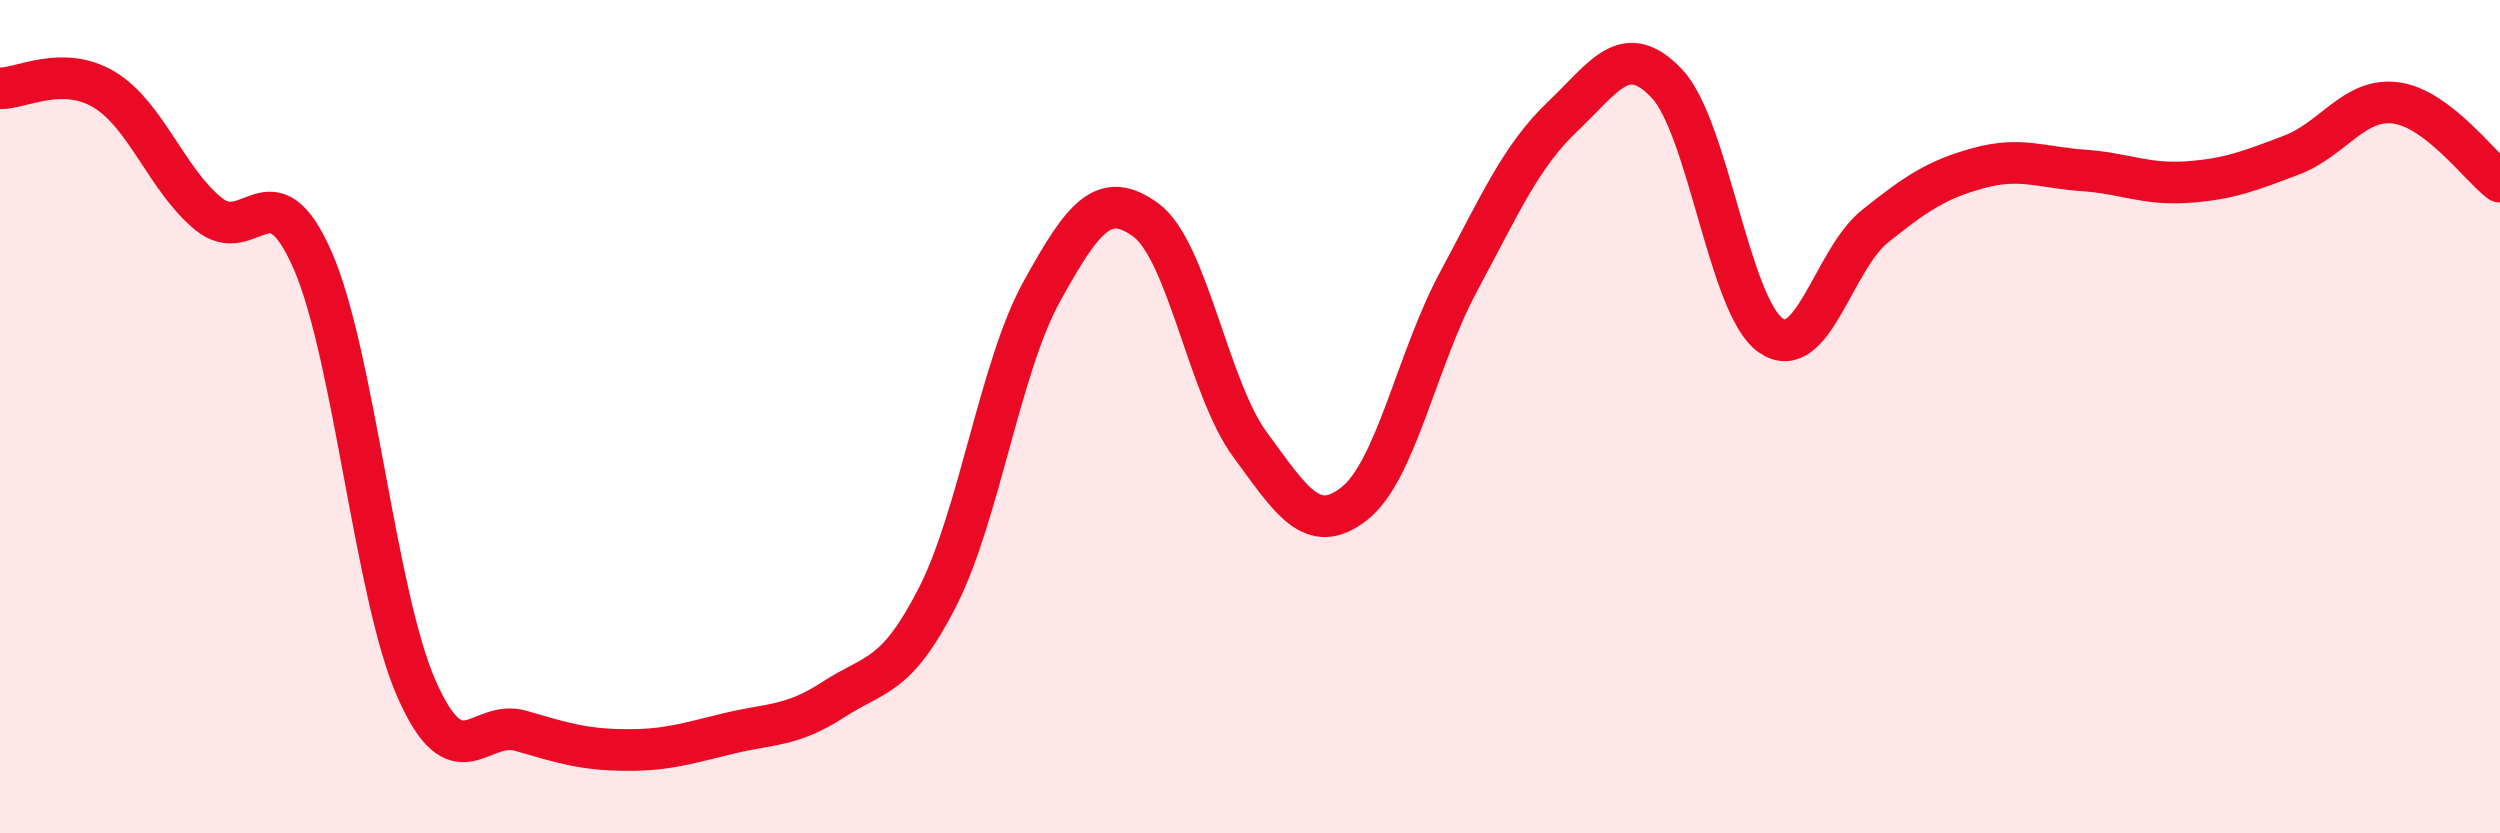
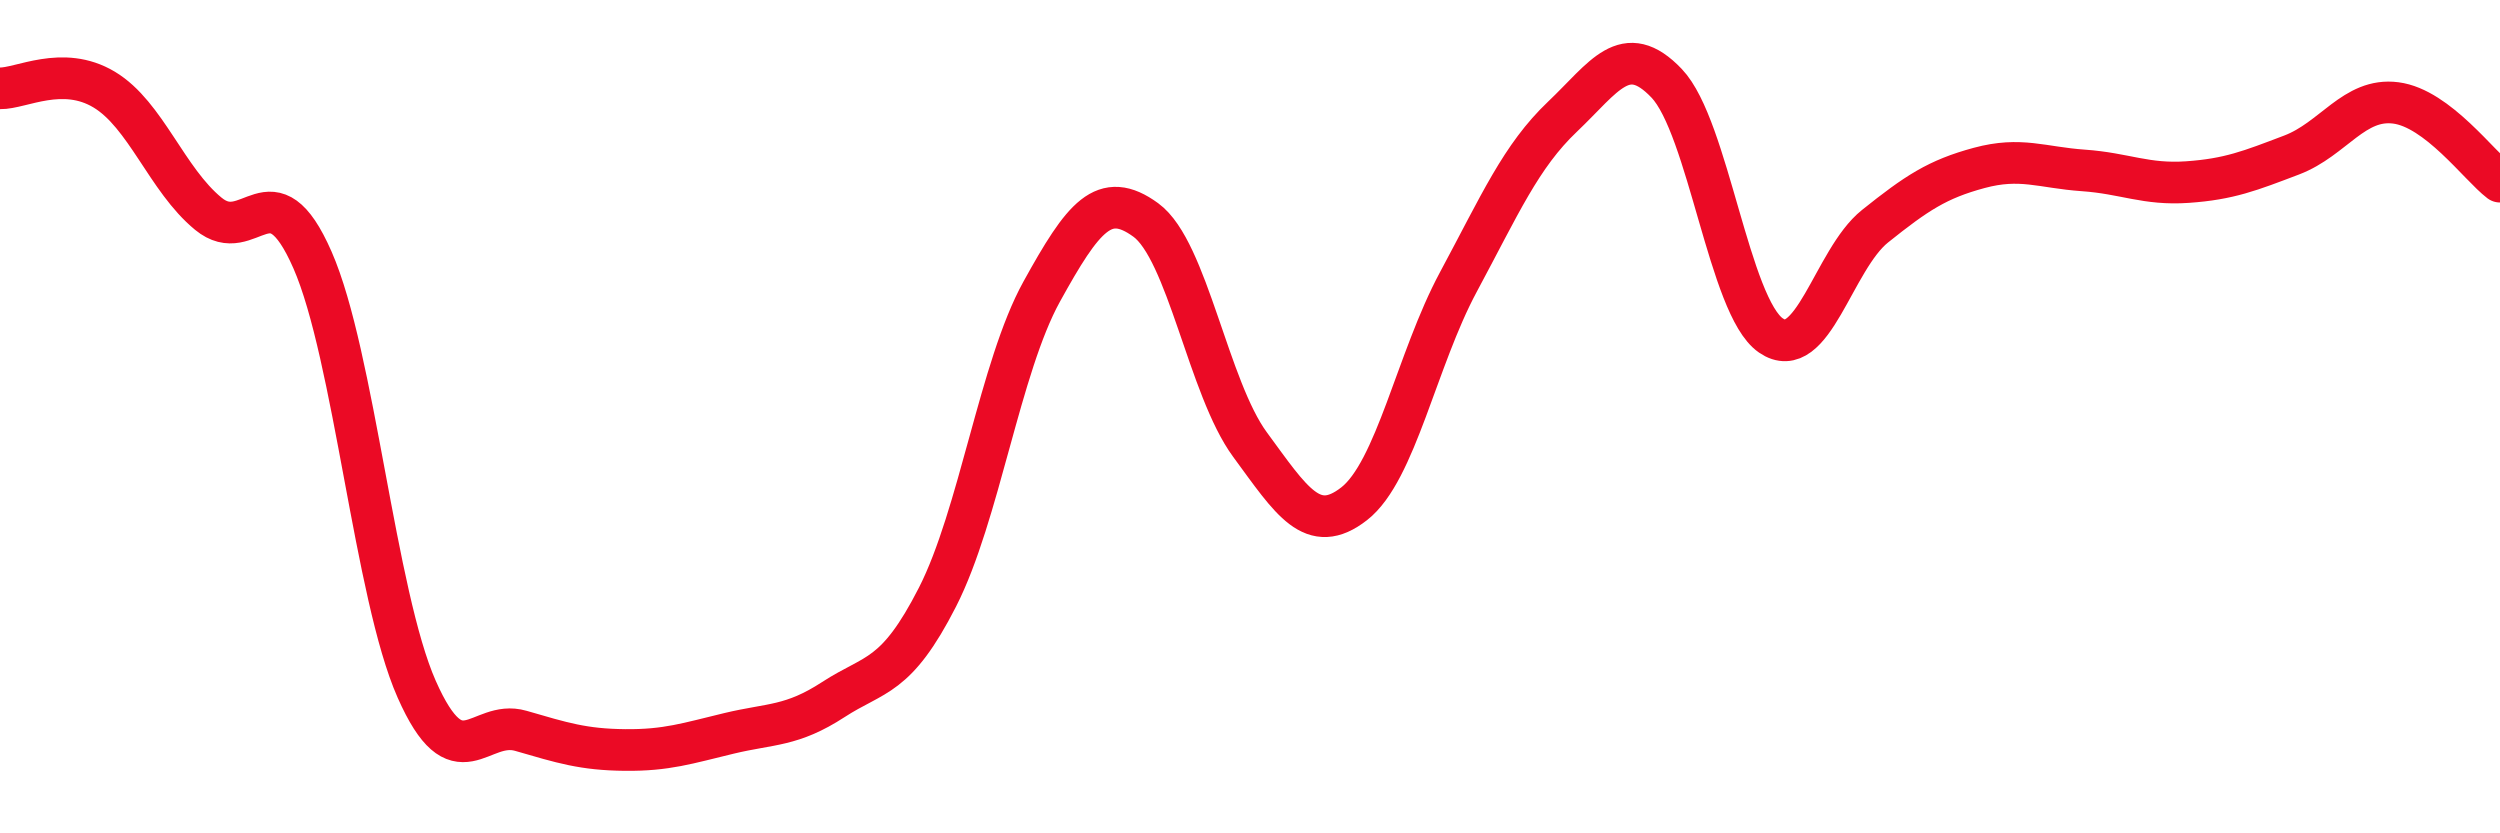
<svg xmlns="http://www.w3.org/2000/svg" width="60" height="20" viewBox="0 0 60 20">
-   <path d="M 0,2.12 C 0.5,2.13 1.5,1.55 2.5,2.15 C 3.5,2.75 4,4.31 5,5.13 C 6,5.95 6.5,3.96 7.5,6.24 C 8.5,8.52 9,14.28 10,16.54 C 11,18.8 11.5,17.25 12.5,17.54 C 13.5,17.83 14,17.99 15,18 C 16,18.01 16.5,17.84 17.5,17.6 C 18.5,17.36 19,17.44 20,16.79 C 21,16.14 21.5,16.29 22.5,14.33 C 23.5,12.37 24,8.81 25,7 C 26,5.19 26.5,4.55 27.5,5.28 C 28.5,6.01 29,9.31 30,10.67 C 31,12.03 31.5,12.87 32.5,12.09 C 33.5,11.31 34,8.63 35,6.77 C 36,4.91 36.5,3.75 37.5,2.8 C 38.5,1.85 39,0.95 40,2 C 41,3.05 41.5,7.36 42.5,8.05 C 43.5,8.74 44,6.23 45,5.43 C 46,4.63 46.5,4.3 47.5,4.03 C 48.5,3.76 49,4.02 50,4.09 C 51,4.16 51.5,4.44 52.5,4.37 C 53.5,4.3 54,4.1 55,3.72 C 56,3.34 56.5,2.34 57.5,2.47 C 58.5,2.6 59.5,3.98 60,4.36L60 20L0 20Z" fill="#EB0A25" opacity="0.1" stroke-linecap="round" stroke-linejoin="round" />
  <path d="M 0,2.12 C 0.5,2.13 1.5,1.55 2.5,2.15 C 3.5,2.75 4,4.31 5,5.13 C 6,5.95 6.5,3.96 7.5,6.24 C 8.5,8.52 9,14.28 10,16.54 C 11,18.8 11.5,17.25 12.5,17.54 C 13.5,17.83 14,17.99 15,18 C 16,18.01 16.5,17.84 17.5,17.6 C 18.5,17.36 19,17.44 20,16.79 C 21,16.14 21.5,16.29 22.5,14.33 C 23.5,12.37 24,8.81 25,7 C 26,5.19 26.5,4.55 27.5,5.28 C 28.5,6.01 29,9.31 30,10.67 C 31,12.03 31.5,12.87 32.5,12.09 C 33.5,11.31 34,8.63 35,6.77 C 36,4.91 36.5,3.75 37.5,2.8 C 38.5,1.85 39,0.95 40,2 C 41,3.05 41.5,7.36 42.5,8.05 C 43.5,8.74 44,6.23 45,5.43 C 46,4.63 46.5,4.3 47.5,4.03 C 48.5,3.76 49,4.02 50,4.09 C 51,4.16 51.5,4.44 52.5,4.37 C 53.5,4.3 54,4.1 55,3.72 C 56,3.34 56.5,2.34 57.5,2.47 C 58.5,2.6 59.5,3.98 60,4.36" stroke="#EB0A25" stroke-width="1" fill="none" stroke-linecap="round" stroke-linejoin="round" />
</svg>